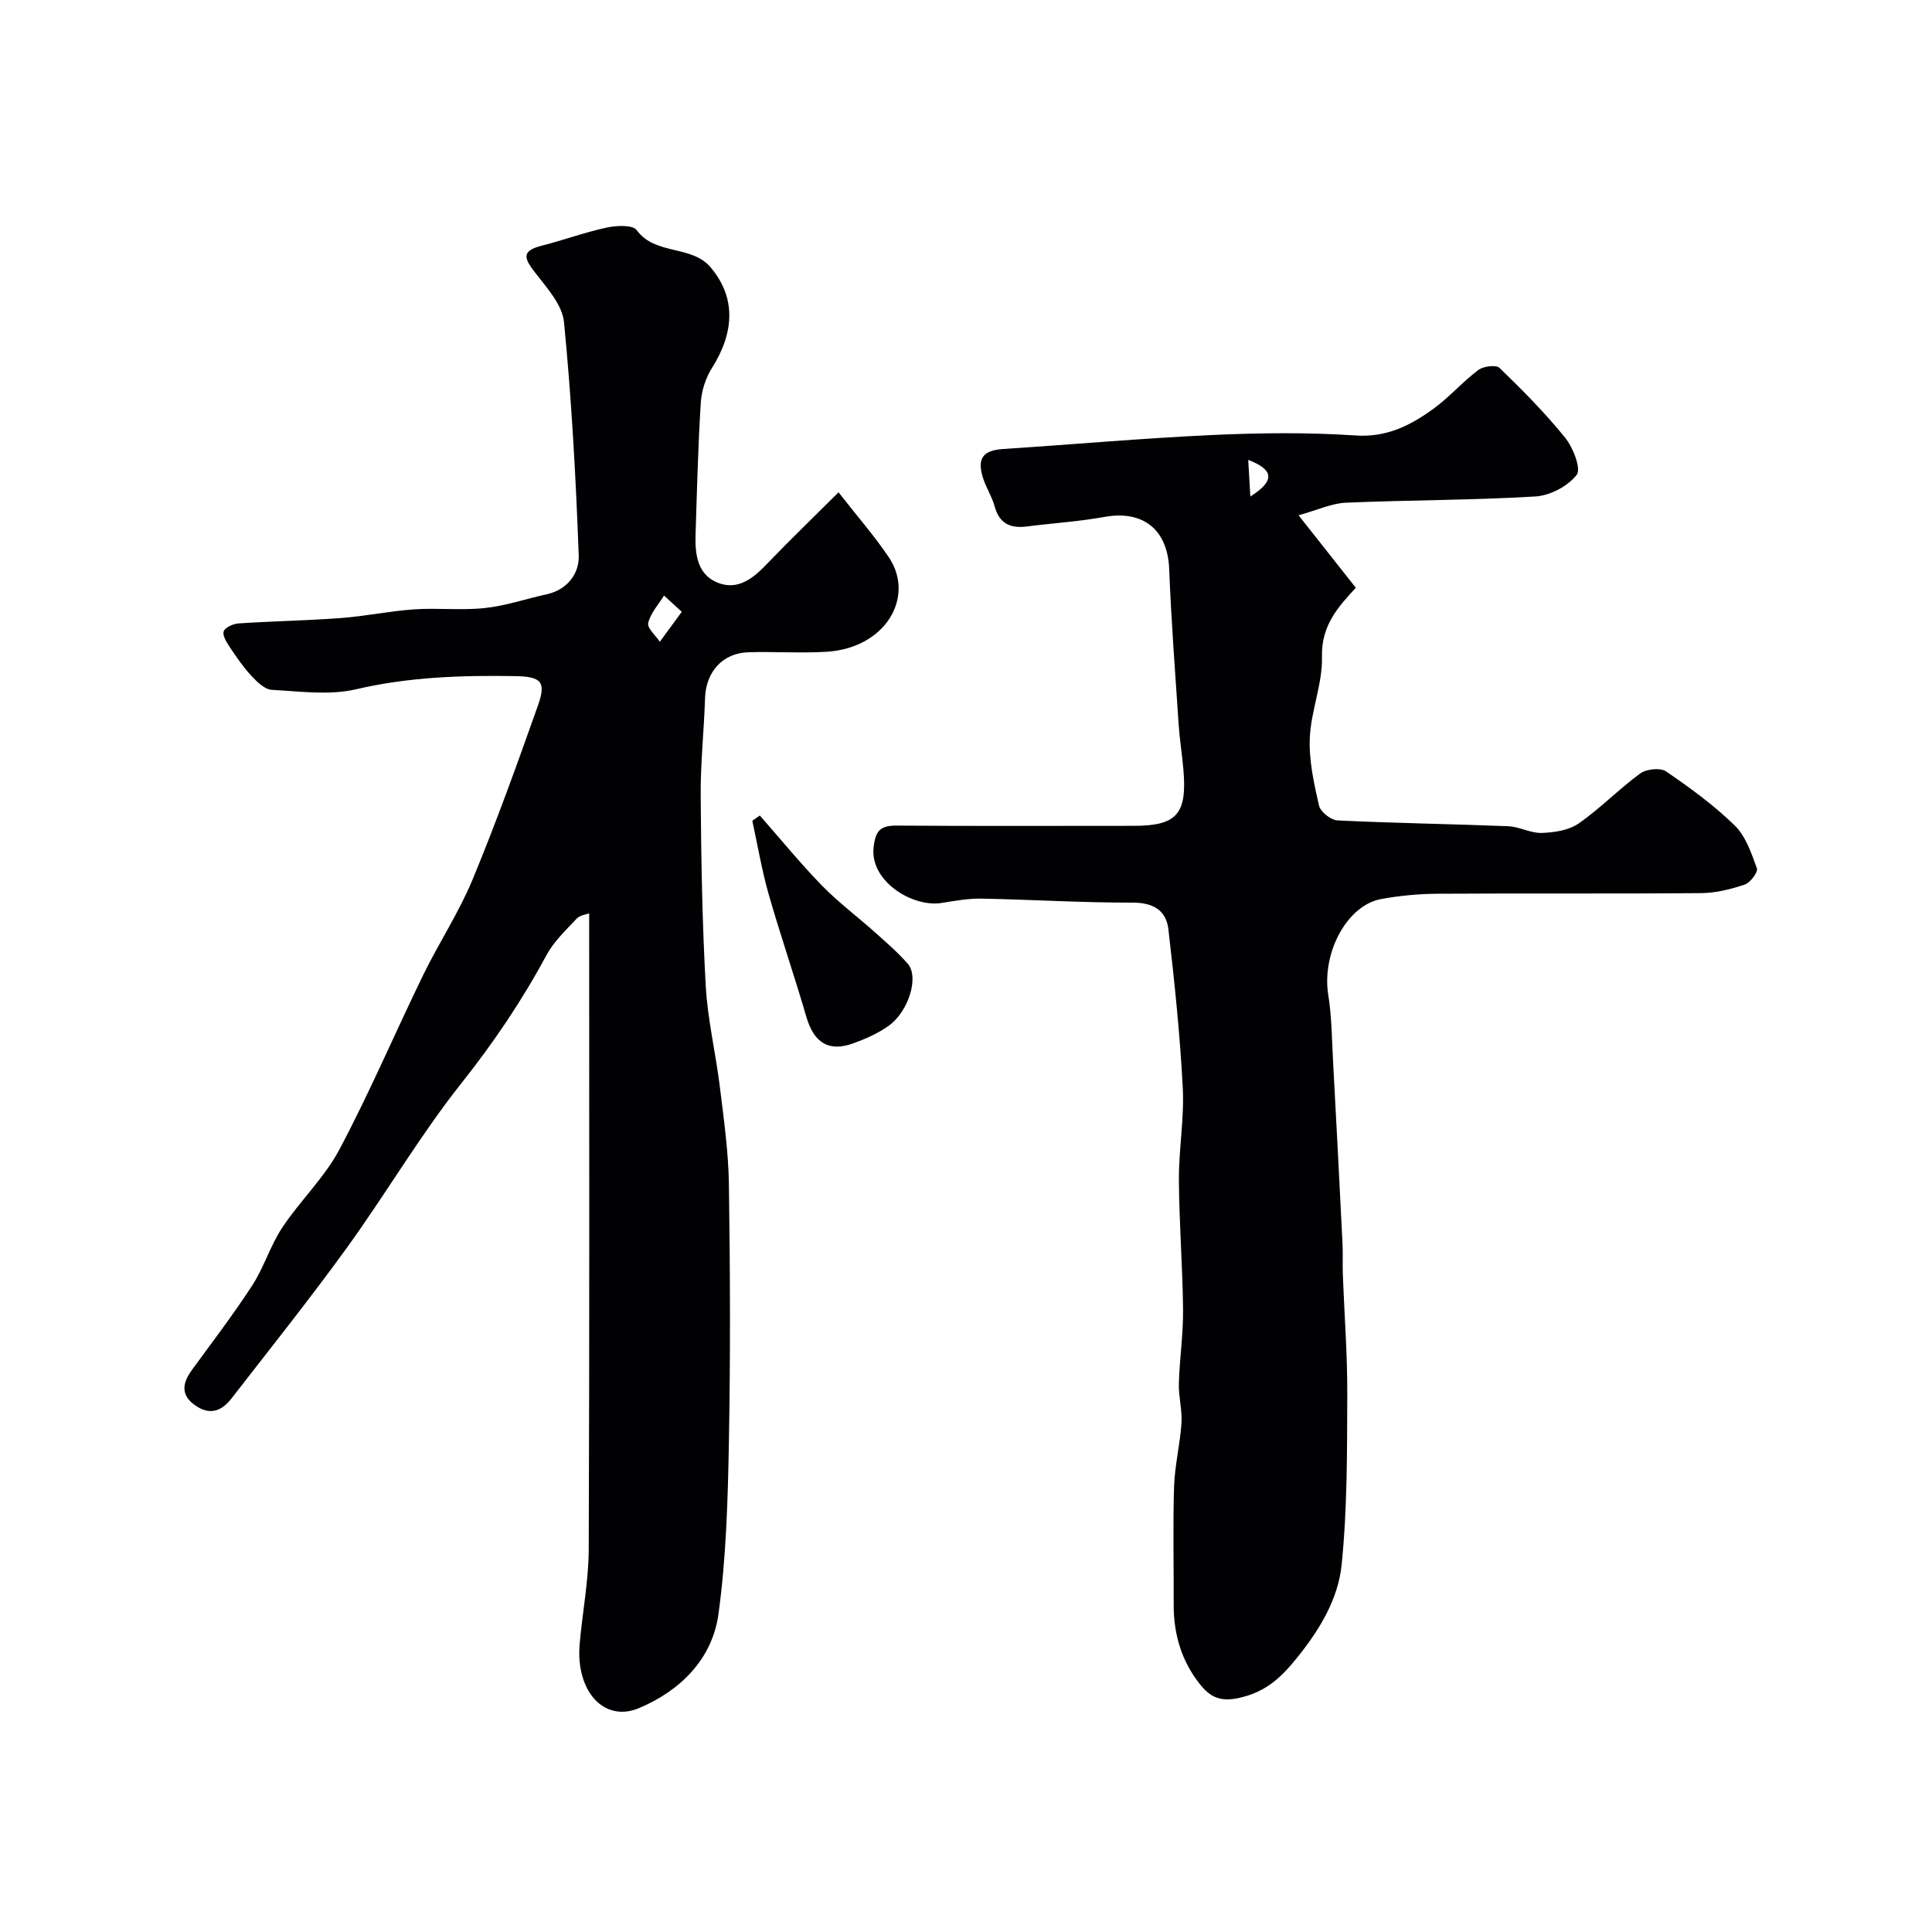
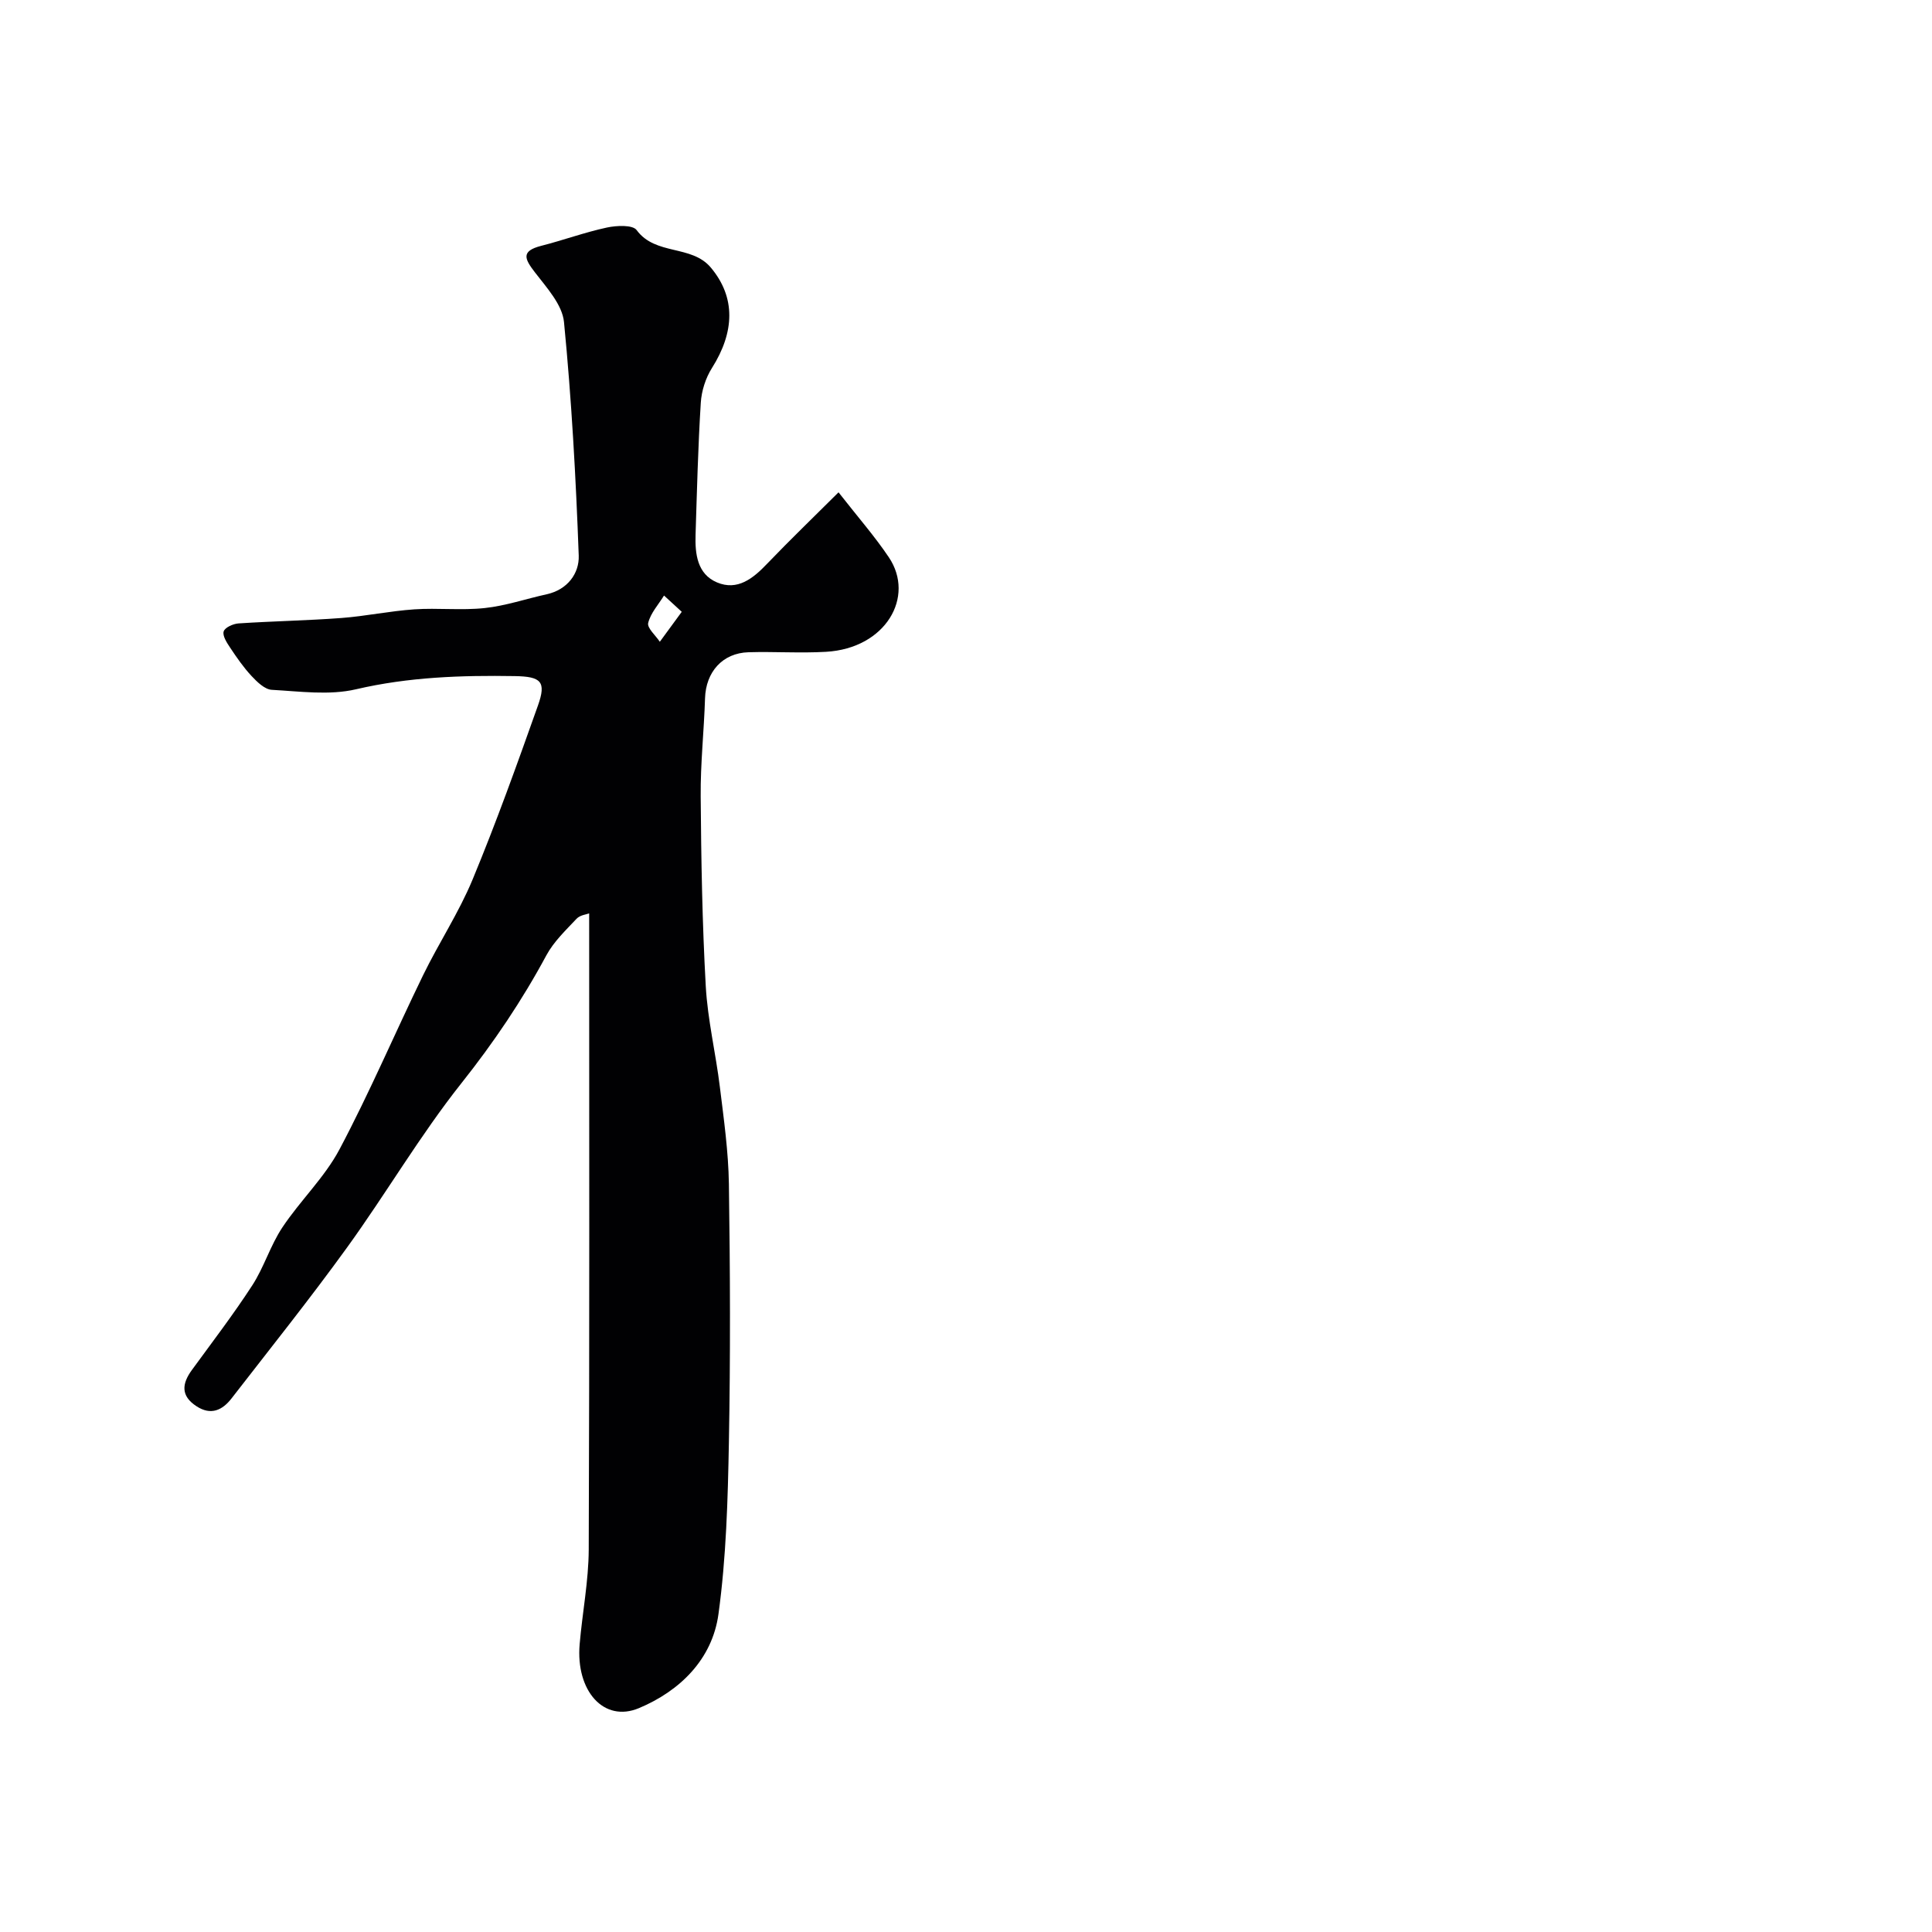
<svg xmlns="http://www.w3.org/2000/svg" enable-background="new 0 0 400 400" viewBox="0 0 400 400">
  <g fill="#010103">
    <path d="m173.61 101.93c4.06 5.19 7.52 9.14 10.42 13.46 5.48 8.16-.63 18.85-13.01 19.56-5.33.31-10.7-.07-16.05.09-5.39.16-8.83 4.08-9 9.53-.21 6.77-.96 13.53-.9 20.3.1 13.1.32 26.21 1.05 39.29.39 6.99 2.07 13.9 2.92 20.88.82 6.68 1.77 13.38 1.87 20.09.26 17.82.33 35.66 0 53.48-.22 11.88-.55 23.83-2.16 35.57-1.28 9.35-7.97 15.91-16.46 19.47-7.28 3.05-13.11-3.57-12.28-13.23.56-6.54 1.85-13.07 1.88-19.6.17-43.75.09-87.49.09-131.71-.53.21-1.88.34-2.58 1.08-2.25 2.39-4.74 4.75-6.27 7.58-5.05 9.39-10.92 18.08-17.58 26.47-8.59 10.82-15.61 22.87-23.73 34.09-7.67 10.6-15.85 20.83-23.87 31.18-1.9 2.46-4.28 3.6-7.28 1.63-3.28-2.14-3.02-4.65-.94-7.5 4.23-5.8 8.6-11.51 12.5-17.52 2.44-3.76 3.74-8.25 6.22-11.98 3.7-5.57 8.74-10.34 11.84-16.18 6.24-11.76 11.47-24.06 17.3-36.04 3.26-6.69 7.42-12.99 10.26-19.84 4.91-11.84 9.24-23.93 13.53-36.02 1.76-4.95.65-5.99-4.78-6.08-11.06-.18-21.98.18-32.9 2.73-5.53 1.29-11.62.43-17.43.11-1.47-.08-3.06-1.65-4.21-2.88-1.66-1.78-3.06-3.82-4.42-5.86-.68-1.02-1.61-2.45-1.33-3.35.25-.82 1.97-1.59 3.09-1.66 7.09-.47 14.21-.59 21.29-1.12 5.04-.38 10.04-1.45 15.08-1.79 4.85-.33 9.77.25 14.59-.27 4.33-.46 8.54-1.91 12.82-2.85 4.33-.95 6.77-4.34 6.64-8.01-.59-16.13-1.48-32.28-3.05-48.34-.35-3.61-3.58-7.13-6.01-10.29-2.14-2.78-2.97-4.41 1.28-5.5 4.56-1.16 9.01-2.8 13.61-3.79 2-.43 5.34-.59 6.16.53 3.91 5.31 11.35 2.98 15.36 7.76 5.19 6.18 4.93 13.35.24 20.78-1.32 2.08-2.17 4.76-2.32 7.22-.57 9.08-.79 18.19-1.08 27.29-.13 4 .35 8.16 4.43 9.89 4.23 1.79 7.47-.8 10.38-3.86 4.75-4.95 9.71-9.73 14.79-14.79zm-32.46 24.74c-1.64-1.51-2.66-2.44-3.67-3.37-1.16 1.88-2.79 3.64-3.28 5.68-.25 1.04 1.54 2.58 2.41 3.89 1.38-1.88 2.76-3.77 4.54-6.2z" />
-     <path d="m268.85 106.68c4.71 5.97 8.26 10.45 11.86 15.01-3.66 3.96-7.18 7.81-7.01 14.29.14 5.57-2.28 11.17-2.52 16.8-.2 4.65.86 9.43 1.91 14.02.29 1.29 2.47 3 3.86 3.06 11.75.57 23.53.73 35.29 1.2 2.34.09 4.67 1.47 6.97 1.39 2.59-.09 5.58-.54 7.62-1.95 4.49-3.12 8.34-7.13 12.76-10.36 1.27-.93 4.15-1.24 5.33-.44 4.99 3.4 9.93 7.01 14.24 11.21 2.28 2.23 3.46 5.75 4.59 8.88.28.76-1.37 2.97-2.52 3.35-2.89.97-6 1.75-9.03 1.77-18.16.16-36.33.01-54.49.13-3.93.02-7.91.39-11.77 1.1-7.15 1.32-12.31 11.28-10.94 19.82.73 4.55.75 9.22 1 13.84.68 12.53 1.33 25.07 1.95 37.6.11 2.16-.01 4.33.07 6.5.31 8.27.95 16.53.92 24.8-.05 11.77.02 23.59-1.17 35.27-.71 7.04-4.48 13.34-9.1 19.09-3.35 4.17-6.44 7.19-12.09 8.47-4.17.95-6.21-.4-8.16-2.84-3.77-4.74-5.44-10.33-5.42-16.41.03-8.16-.18-16.34.08-24.49.14-4.39 1.24-8.75 1.53-13.14.18-2.72-.62-5.49-.54-8.22.15-5.11.92-10.21.87-15.3-.09-8.94-.81-17.87-.86-26.8-.04-6.38 1.13-12.79.8-19.13-.57-10.96-1.71-21.91-2.98-32.82-.45-3.88-3.11-5.51-7.4-5.5-10.43.02-20.86-.63-31.3-.83-2.76-.05-5.54.46-8.28.9-5.88.95-14.84-4.41-14.05-11.53.39-3.52 1.47-4.51 4.82-4.49 16.33.12 32.66.05 48.99.05 9 0 11.14-2.42 10.32-11.75-.27-3.1-.77-6.19-.98-9.3-.71-10.7-1.53-21.39-1.95-32.1-.31-8.12-5.36-12.26-13.38-10.81-5.3.96-10.72 1.29-16.07 1.98-3.42.44-5.71-.57-6.69-4.16-.55-2.02-1.76-3.85-2.4-5.86-1.31-4.1.01-5.75 4.17-6.02 14.47-.94 28.91-2.24 43.39-2.9 9.84-.45 19.75-.56 29.57.1 6.43.44 11.33-2.07 16.05-5.48 3.32-2.4 6.07-5.6 9.35-8.07 1.05-.79 3.7-1.13 4.41-.43 4.75 4.59 9.44 9.32 13.58 14.45 1.65 2.05 3.36 6.43 2.38 7.69-1.82 2.35-5.52 4.29-8.55 4.47-13.07.78-26.19.73-39.28 1.29-2.91.14-5.75 1.5-9.75 2.6zm-10.42-11.47c.13 2.26.26 4.51.44 7.59 5.05-3.22 5.01-5.48-.44-7.59z" />
-     <path d="m157.31 168.84c4.26 4.84 8.33 9.85 12.82 14.46 3.41 3.51 7.38 6.47 11.04 9.74 2.34 2.1 4.75 4.16 6.8 6.53 2.34 2.71.15 9.88-4.03 12.85-2.21 1.56-4.8 2.7-7.36 3.62-5.05 1.81-8.09-.21-9.63-5.5-2.48-8.53-5.39-16.94-7.83-25.48-1.41-4.96-2.26-10.08-3.36-15.13.52-.36 1.03-.72 1.55-1.09z" />
  </g>
</svg>